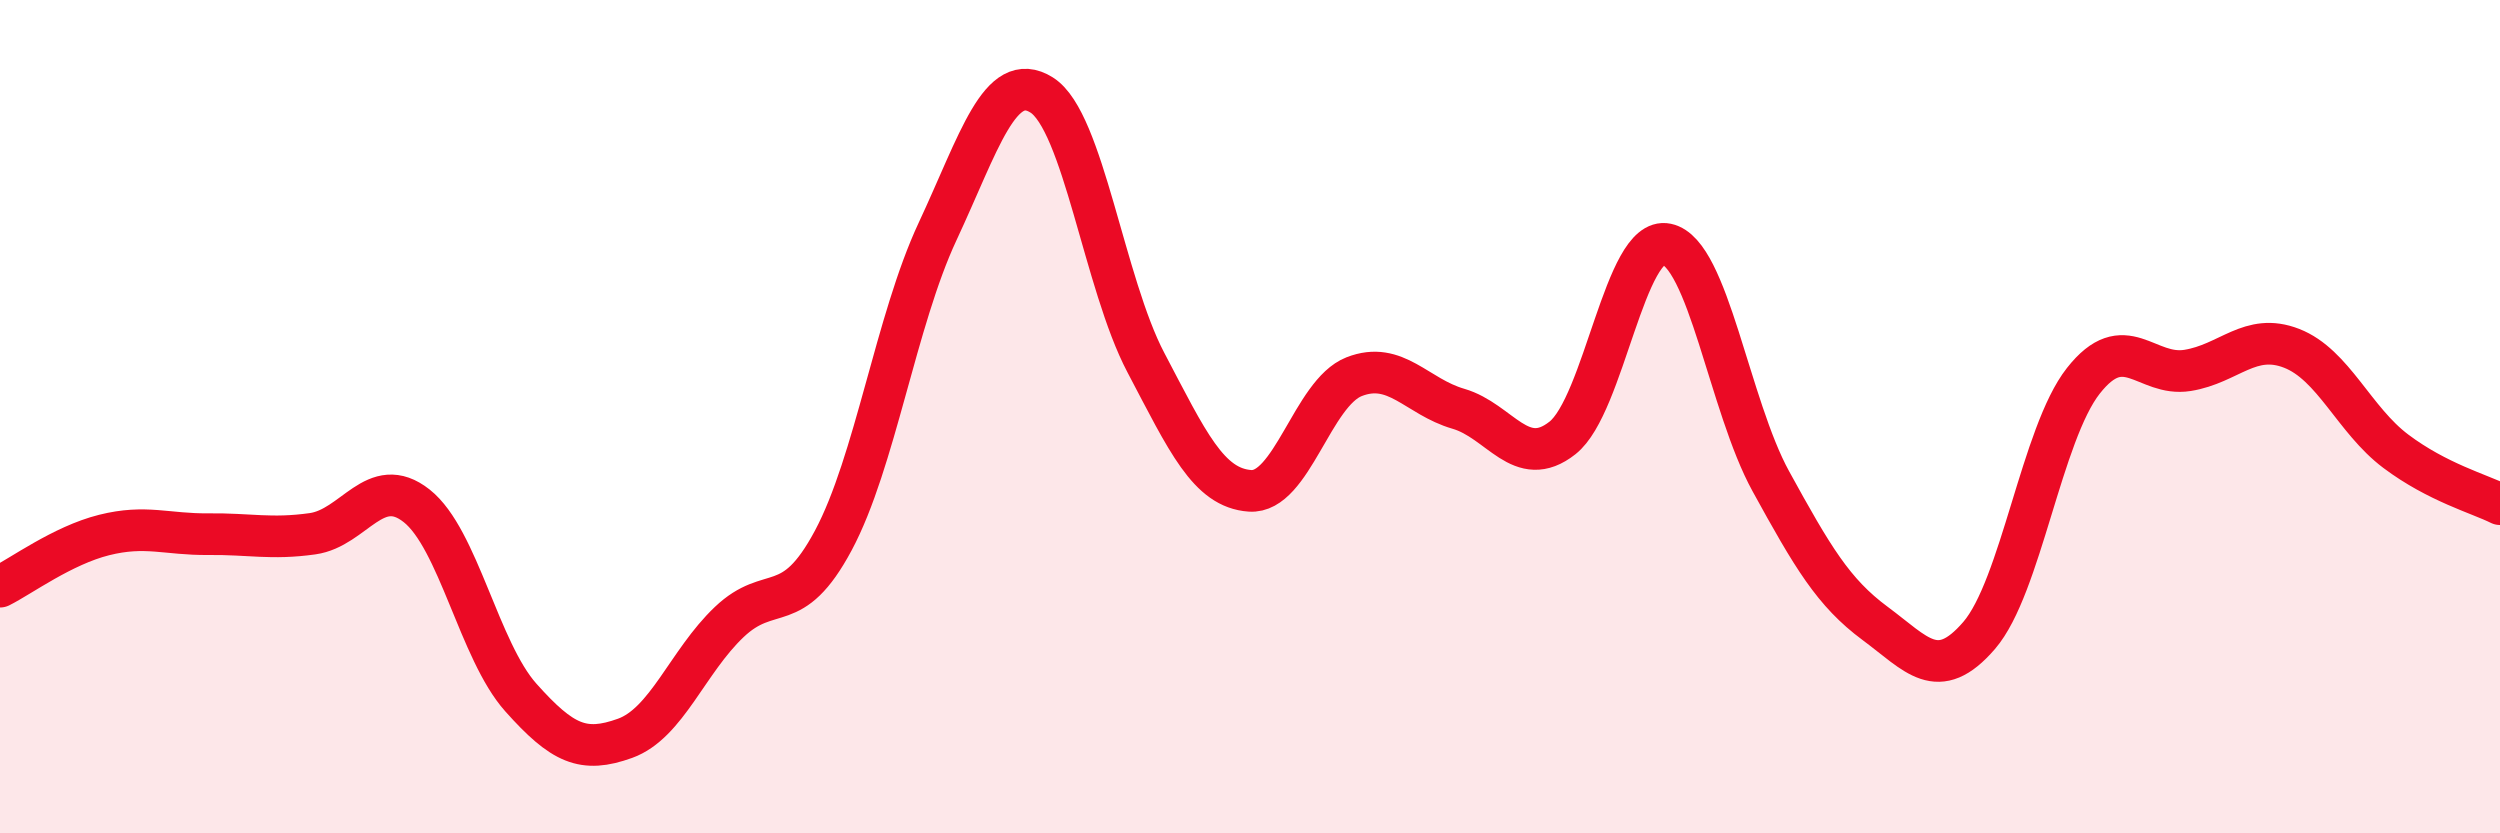
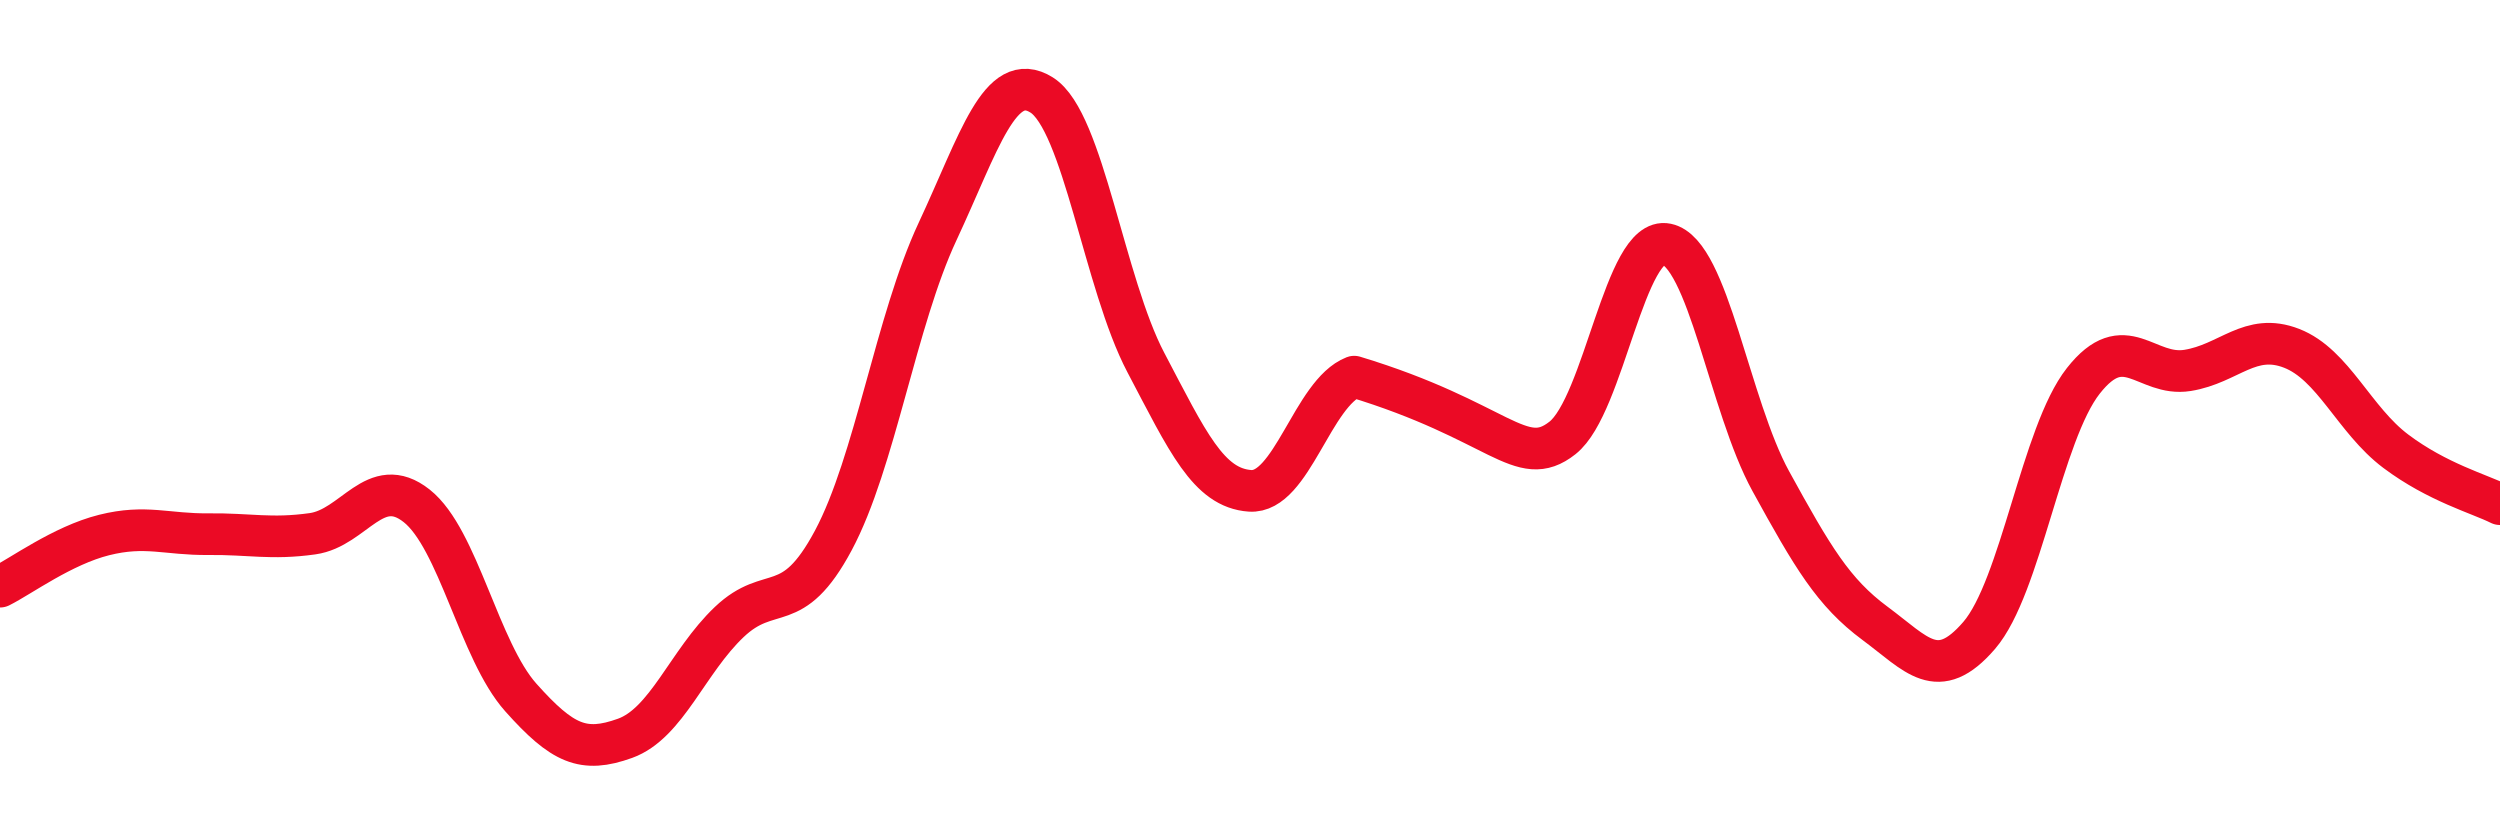
<svg xmlns="http://www.w3.org/2000/svg" width="60" height="20" viewBox="0 0 60 20">
-   <path d="M 0,14.08 C 0.5,13.83 1.5,13.09 2.5,12.84 C 3.5,12.59 4,12.83 5,12.82 C 6,12.81 6.5,12.95 7.5,12.81 C 8.5,12.67 9,11.35 10,12.14 C 11,12.93 11.5,15.62 12.5,16.74 C 13.5,17.86 14,18.08 15,17.72 C 16,17.36 16.5,15.88 17.5,14.93 C 18.5,13.98 19,14.84 20,12.97 C 21,11.1 21.5,7.7 22.5,5.56 C 23.5,3.42 24,1.65 25,2.28 C 26,2.91 26.5,6.8 27.5,8.7 C 28.5,10.6 29,11.71 30,11.78 C 31,11.85 31.5,9.43 32.5,9.04 C 33.5,8.65 34,9.52 35,9.81 C 36,10.1 36.5,11.3 37.5,10.51 C 38.5,9.72 39,5.65 40,5.86 C 41,6.07 41.5,9.73 42.5,11.55 C 43.5,13.37 44,14.22 45,14.96 C 46,15.7 46.5,16.41 47.5,15.25 C 48.5,14.09 49,10.41 50,9.14 C 51,7.87 51.5,9.05 52.5,8.89 C 53.5,8.73 54,7.97 55,8.36 C 56,8.75 56.5,10.08 57.5,10.83 C 58.5,11.58 59.5,11.85 60,12.1L60 20L0 20Z" fill="#EB0A25" opacity="0.1" stroke-linecap="round" stroke-linejoin="round" />
-   <path d="M 0,14.08 C 0.5,13.83 1.5,13.09 2.5,12.84 C 3.5,12.59 4,12.83 5,12.82 C 6,12.81 6.5,12.95 7.5,12.81 C 8.5,12.67 9,11.35 10,12.14 C 11,12.93 11.5,15.62 12.5,16.74 C 13.5,17.86 14,18.08 15,17.72 C 16,17.36 16.5,15.88 17.5,14.93 C 18.5,13.98 19,14.84 20,12.97 C 21,11.1 21.5,7.7 22.5,5.56 C 23.5,3.42 24,1.65 25,2.28 C 26,2.91 26.5,6.8 27.5,8.7 C 28.5,10.6 29,11.71 30,11.78 C 31,11.85 31.5,9.43 32.5,9.04 C 33.5,8.65 34,9.52 35,9.81 C 36,10.1 36.5,11.3 37.5,10.51 C 38.5,9.72 39,5.65 40,5.86 C 41,6.07 41.5,9.73 42.5,11.55 C 43.5,13.37 44,14.22 45,14.96 C 46,15.7 46.5,16.41 47.5,15.25 C 48.5,14.09 49,10.41 50,9.14 C 51,7.87 51.5,9.05 52.5,8.89 C 53.5,8.73 54,7.97 55,8.36 C 56,8.75 56.5,10.08 57.5,10.83 C 58.5,11.58 59.5,11.85 60,12.1" stroke="#EB0A25" stroke-width="1" fill="none" stroke-linecap="round" stroke-linejoin="round" />
+   <path d="M 0,14.08 C 0.5,13.83 1.5,13.09 2.5,12.84 C 3.5,12.59 4,12.83 5,12.82 C 6,12.81 6.5,12.95 7.5,12.81 C 8.5,12.67 9,11.35 10,12.14 C 11,12.93 11.5,15.62 12.5,16.74 C 13.5,17.86 14,18.08 15,17.72 C 16,17.36 16.5,15.88 17.5,14.93 C 18.5,13.98 19,14.84 20,12.97 C 21,11.1 21.5,7.7 22.5,5.56 C 23.5,3.42 24,1.65 25,2.28 C 26,2.91 26.5,6.8 27.5,8.7 C 28.5,10.6 29,11.71 30,11.78 C 31,11.85 31.5,9.43 32.5,9.04 C 36,10.1 36.5,11.3 37.5,10.51 C 38.5,9.72 39,5.65 40,5.86 C 41,6.07 41.5,9.73 42.5,11.55 C 43.5,13.37 44,14.22 45,14.96 C 46,15.7 46.5,16.41 47.5,15.25 C 48.5,14.09 49,10.41 50,9.14 C 51,7.87 51.5,9.05 52.5,8.89 C 53.5,8.73 54,7.97 55,8.36 C 56,8.75 56.5,10.08 57.5,10.83 C 58.5,11.58 59.5,11.85 60,12.1" stroke="#EB0A25" stroke-width="1" fill="none" stroke-linecap="round" stroke-linejoin="round" />
</svg>